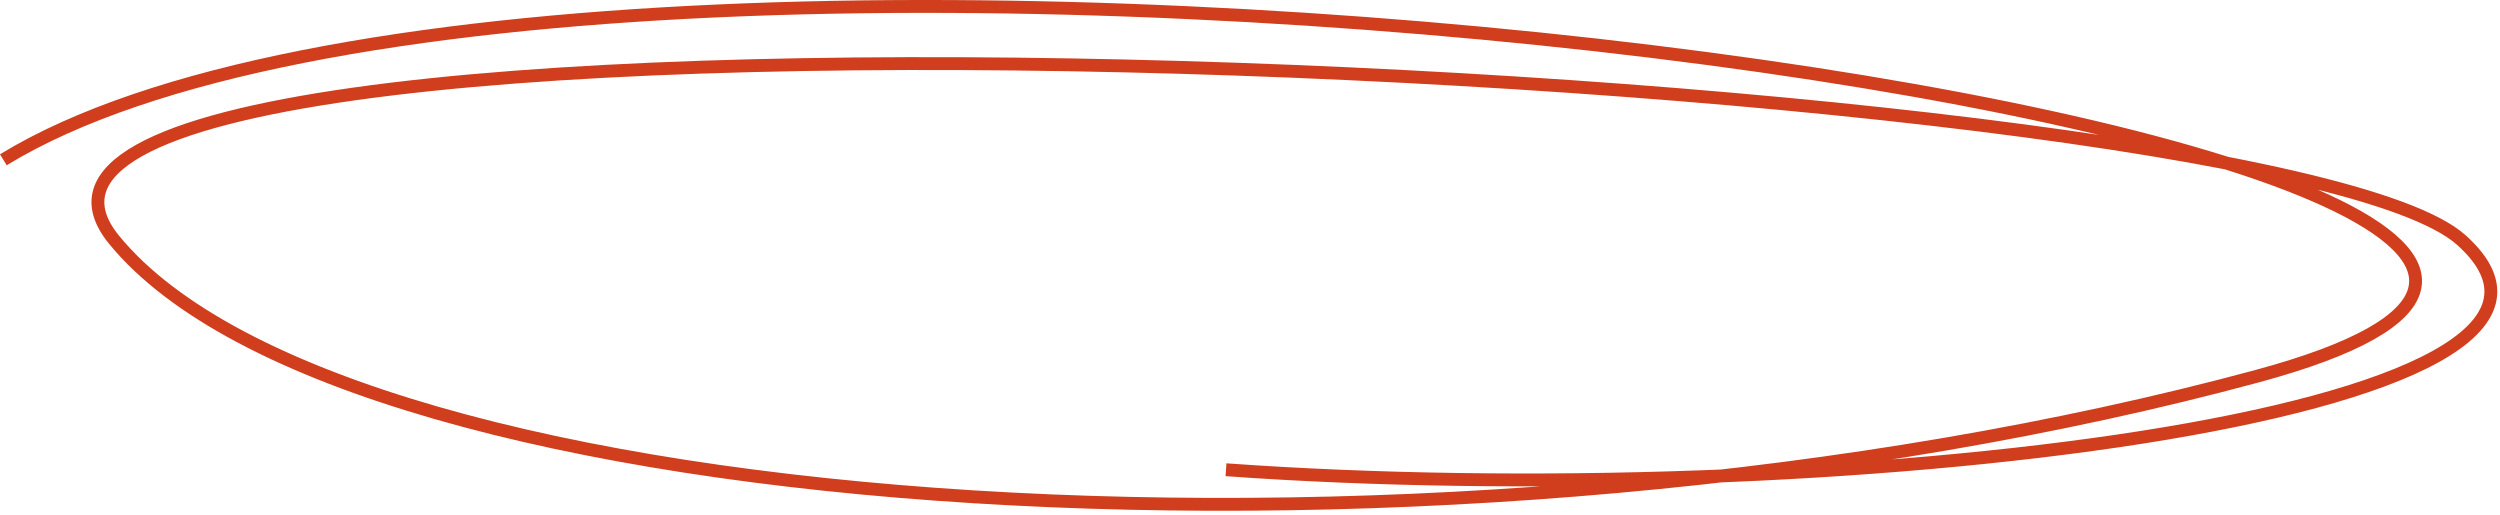
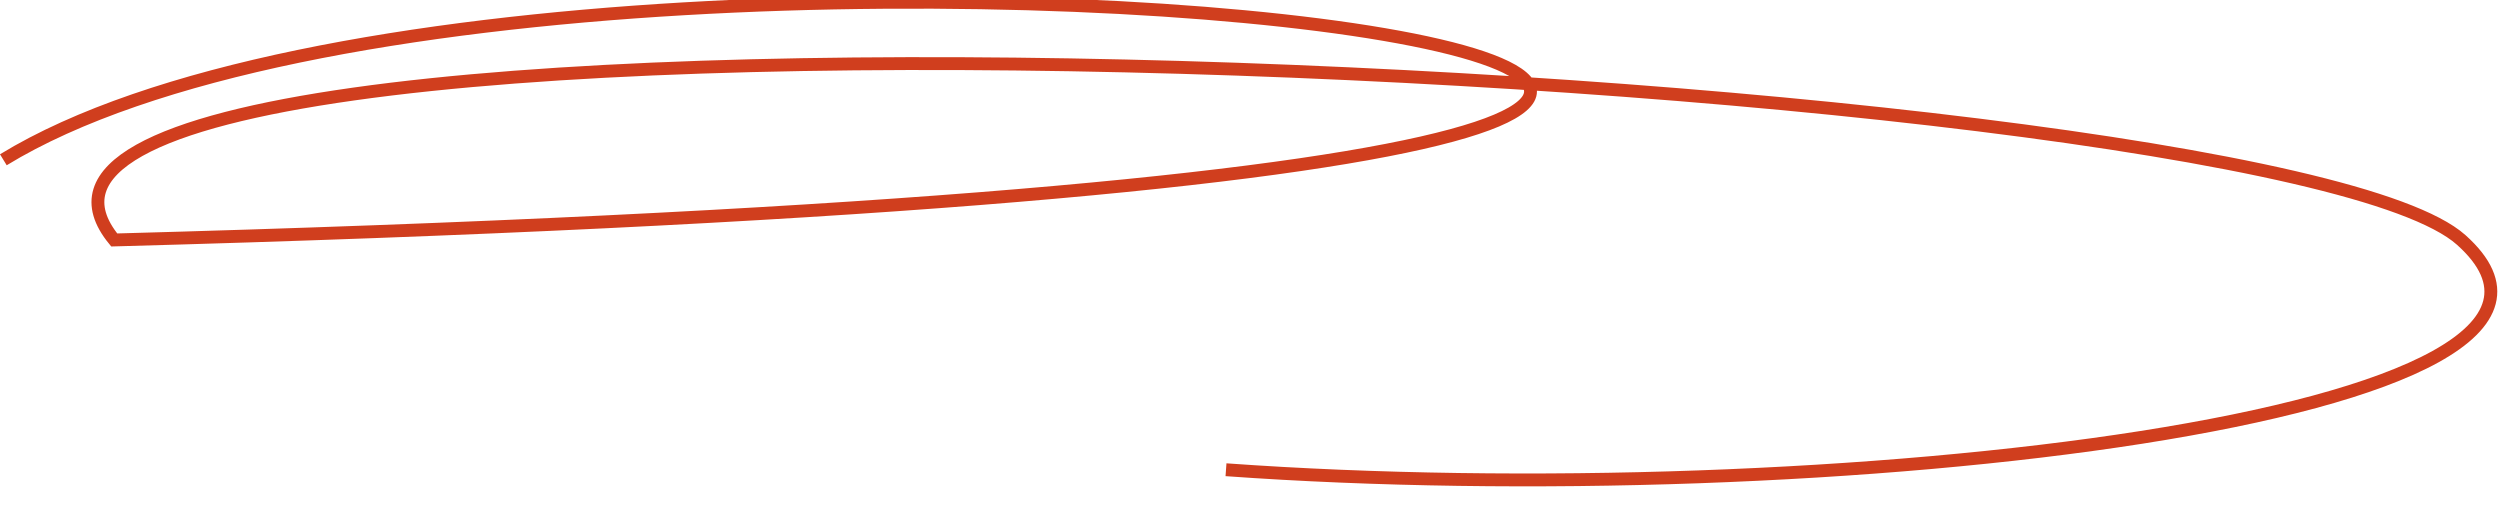
<svg xmlns="http://www.w3.org/2000/svg" width="583" height="120" viewBox="0 0 583 120" fill="none">
-   <path d="M285.903 109.543C424.902 119.543 620.114 97.271 573.963 55.96C527.811 14.649 -28.242 -10.949 26.638 55.96C81.519 122.869 339.691 138.188 526.371 87.724C713.051 37.26 138.511 -46.889 0.782 37.26" stroke="#D03E1E" stroke-width="3" />
+   <path d="M285.903 109.543C424.902 119.543 620.114 97.271 573.963 55.96C527.811 14.649 -28.242 -10.949 26.638 55.96C713.051 37.26 138.511 -46.889 0.782 37.26" stroke="#D03E1E" stroke-width="3" />
</svg>